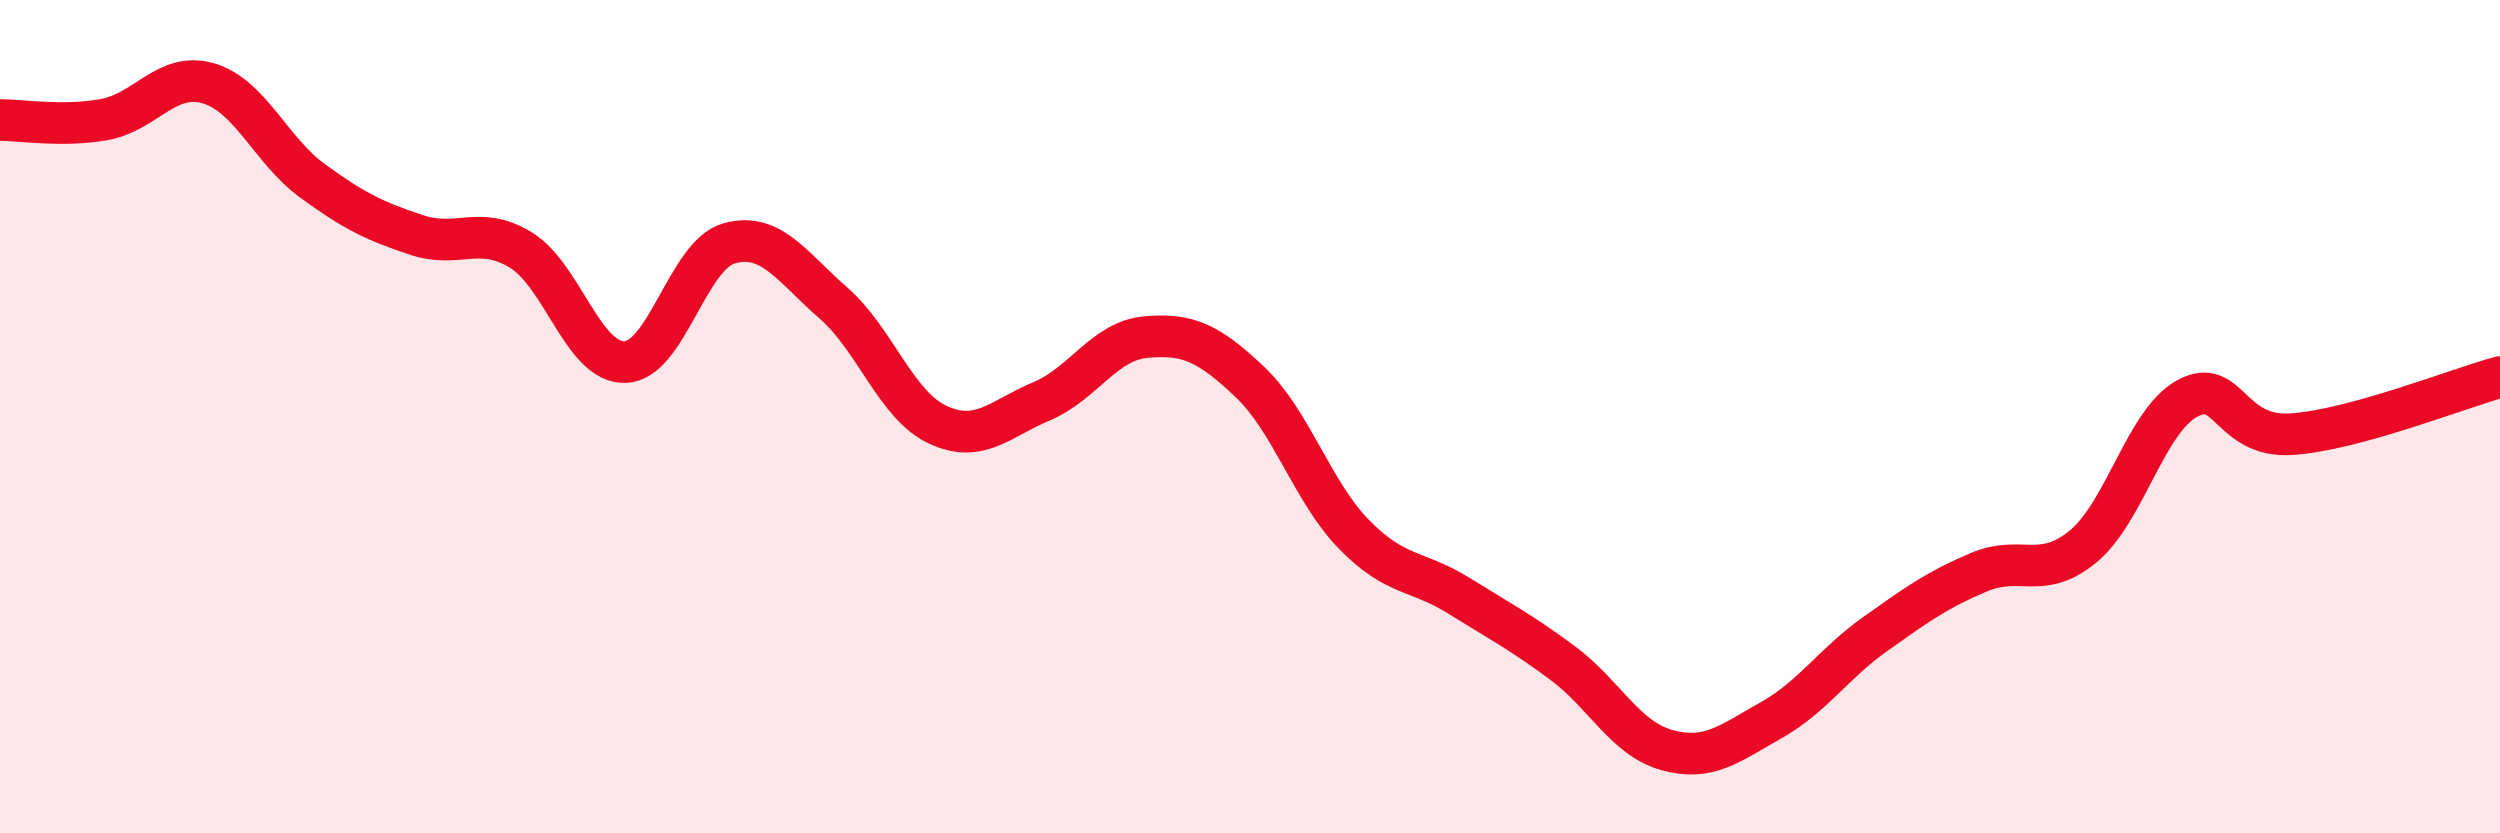
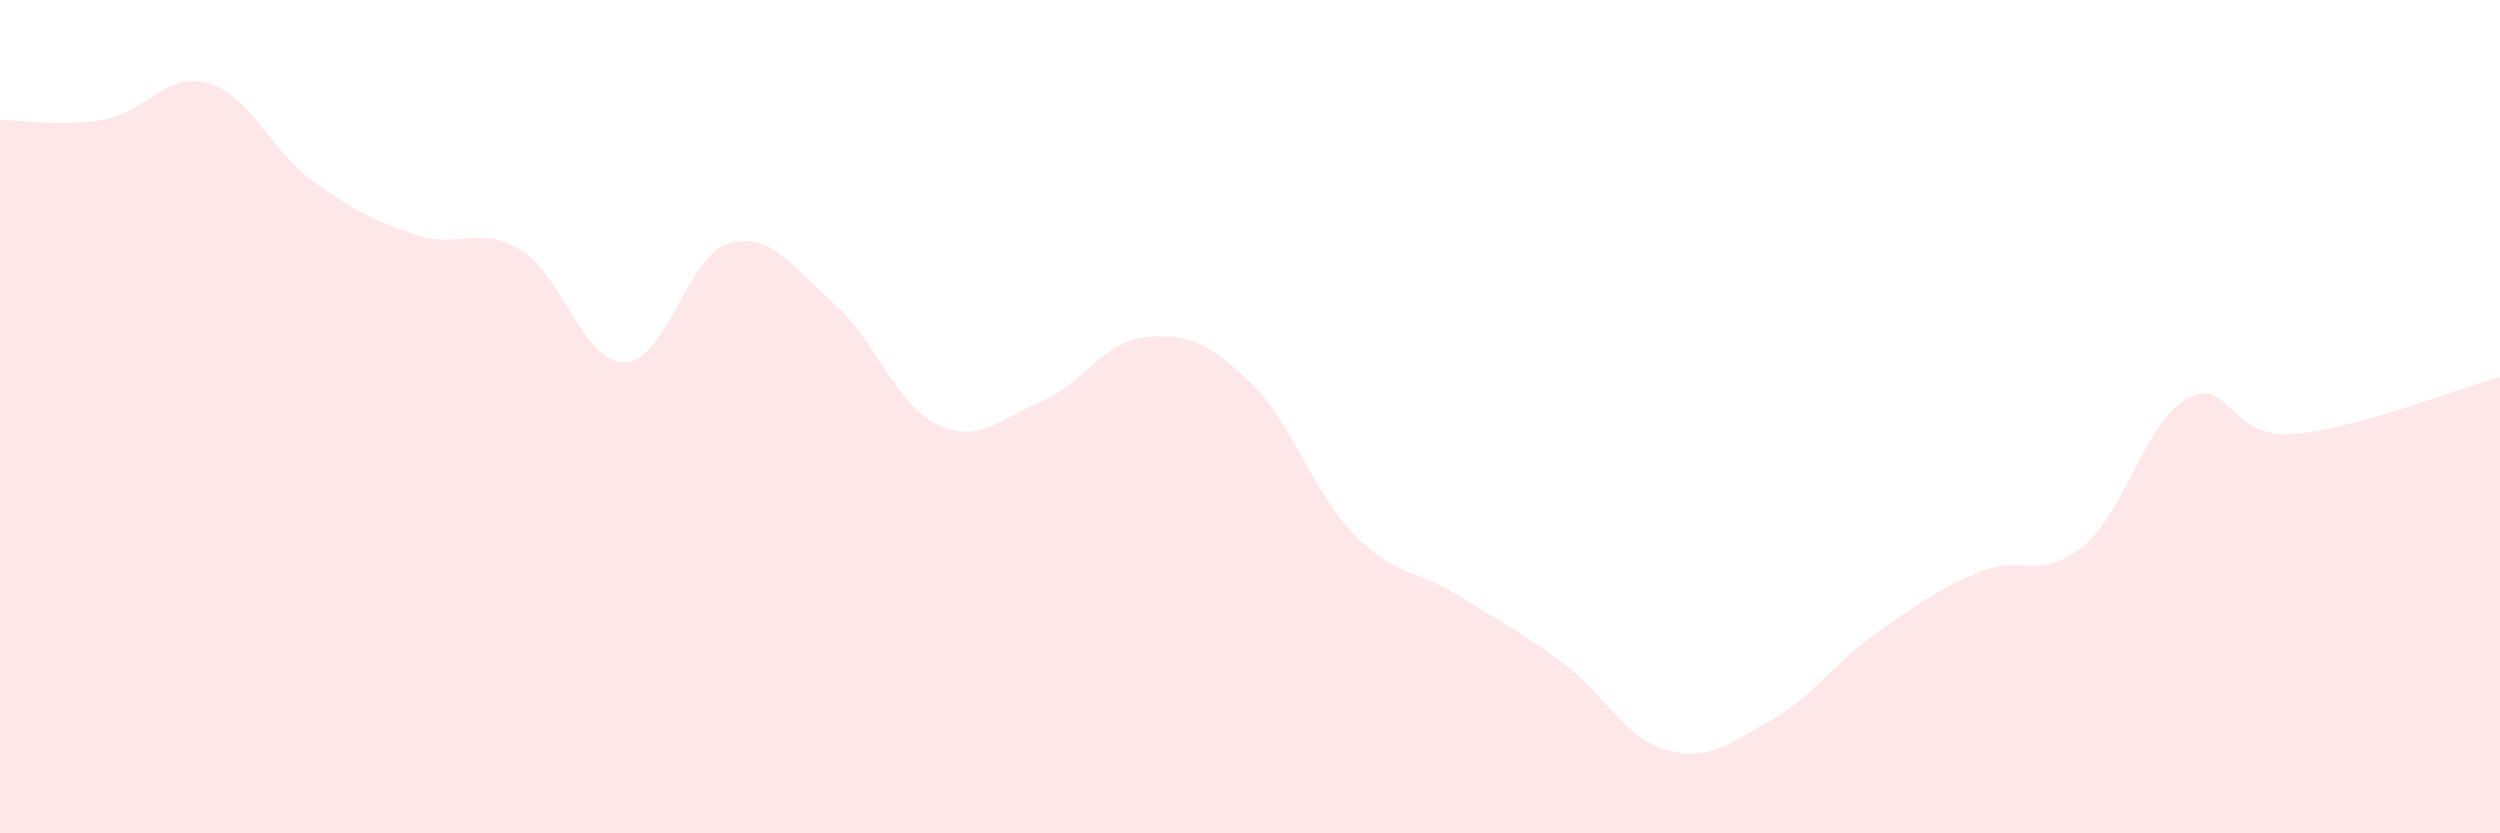
<svg xmlns="http://www.w3.org/2000/svg" width="60" height="20" viewBox="0 0 60 20">
  <path d="M 0,2.88 C 0.5,2.88 1.5,3.05 2.5,2.87 C 3.5,2.69 4,1.71 5,2 C 6,2.29 6.5,3.61 7.5,4.34 C 8.5,5.07 9,5.31 10,5.64 C 11,5.97 11.5,5.39 12.5,6 C 13.5,6.61 14,8.72 15,8.69 C 16,8.66 16.5,6.12 17.5,5.84 C 18.5,5.56 19,6.4 20,7.27 C 21,8.14 21.5,9.72 22.5,10.19 C 23.5,10.66 24,10.05 25,9.63 C 26,9.21 26.5,8.18 27.5,8.09 C 28.5,8 29,8.22 30,9.17 C 31,10.12 31.5,11.81 32.5,12.83 C 33.5,13.85 34,13.67 35,14.29 C 36,14.91 36.5,15.17 37.5,15.91 C 38.5,16.65 39,17.72 40,18 C 41,18.28 41.5,17.85 42.5,17.29 C 43.5,16.73 44,15.93 45,15.22 C 46,14.51 46.5,14.15 47.5,13.73 C 48.5,13.31 49,13.94 50,13.11 C 51,12.28 51.5,10.1 52.5,9.56 C 53.5,9.02 53.5,10.52 55,10.42 C 56.5,10.32 59,9.32 60,9.05L60 20L0 20Z" fill="#EB0A25" opacity="0.1" stroke-linecap="round" stroke-linejoin="round" />
-   <path d="M 0,2.88 C 0.5,2.88 1.5,3.05 2.5,2.87 C 3.5,2.69 4,1.71 5,2 C 6,2.29 6.5,3.61 7.5,4.34 C 8.5,5.07 9,5.31 10,5.64 C 11,5.97 11.5,5.39 12.5,6 C 13.5,6.61 14,8.72 15,8.69 C 16,8.66 16.5,6.12 17.5,5.84 C 18.5,5.56 19,6.4 20,7.27 C 21,8.14 21.5,9.72 22.5,10.19 C 23.5,10.66 24,10.05 25,9.63 C 26,9.21 26.5,8.18 27.5,8.09 C 28.5,8 29,8.22 30,9.17 C 31,10.12 31.5,11.81 32.5,12.83 C 33.5,13.85 34,13.67 35,14.29 C 36,14.91 36.5,15.17 37.5,15.91 C 38.5,16.65 39,17.72 40,18 C 41,18.28 41.5,17.85 42.5,17.29 C 43.5,16.73 44,15.93 45,15.22 C 46,14.51 46.5,14.15 47.5,13.73 C 48.5,13.31 49,13.94 50,13.11 C 51,12.28 51.5,10.1 52.5,9.56 C 53.5,9.02 53.5,10.52 55,10.42 C 56.5,10.32 59,9.32 60,9.05" stroke="#EB0A25" stroke-width="1" fill="none" stroke-linecap="round" stroke-linejoin="round" />
</svg>